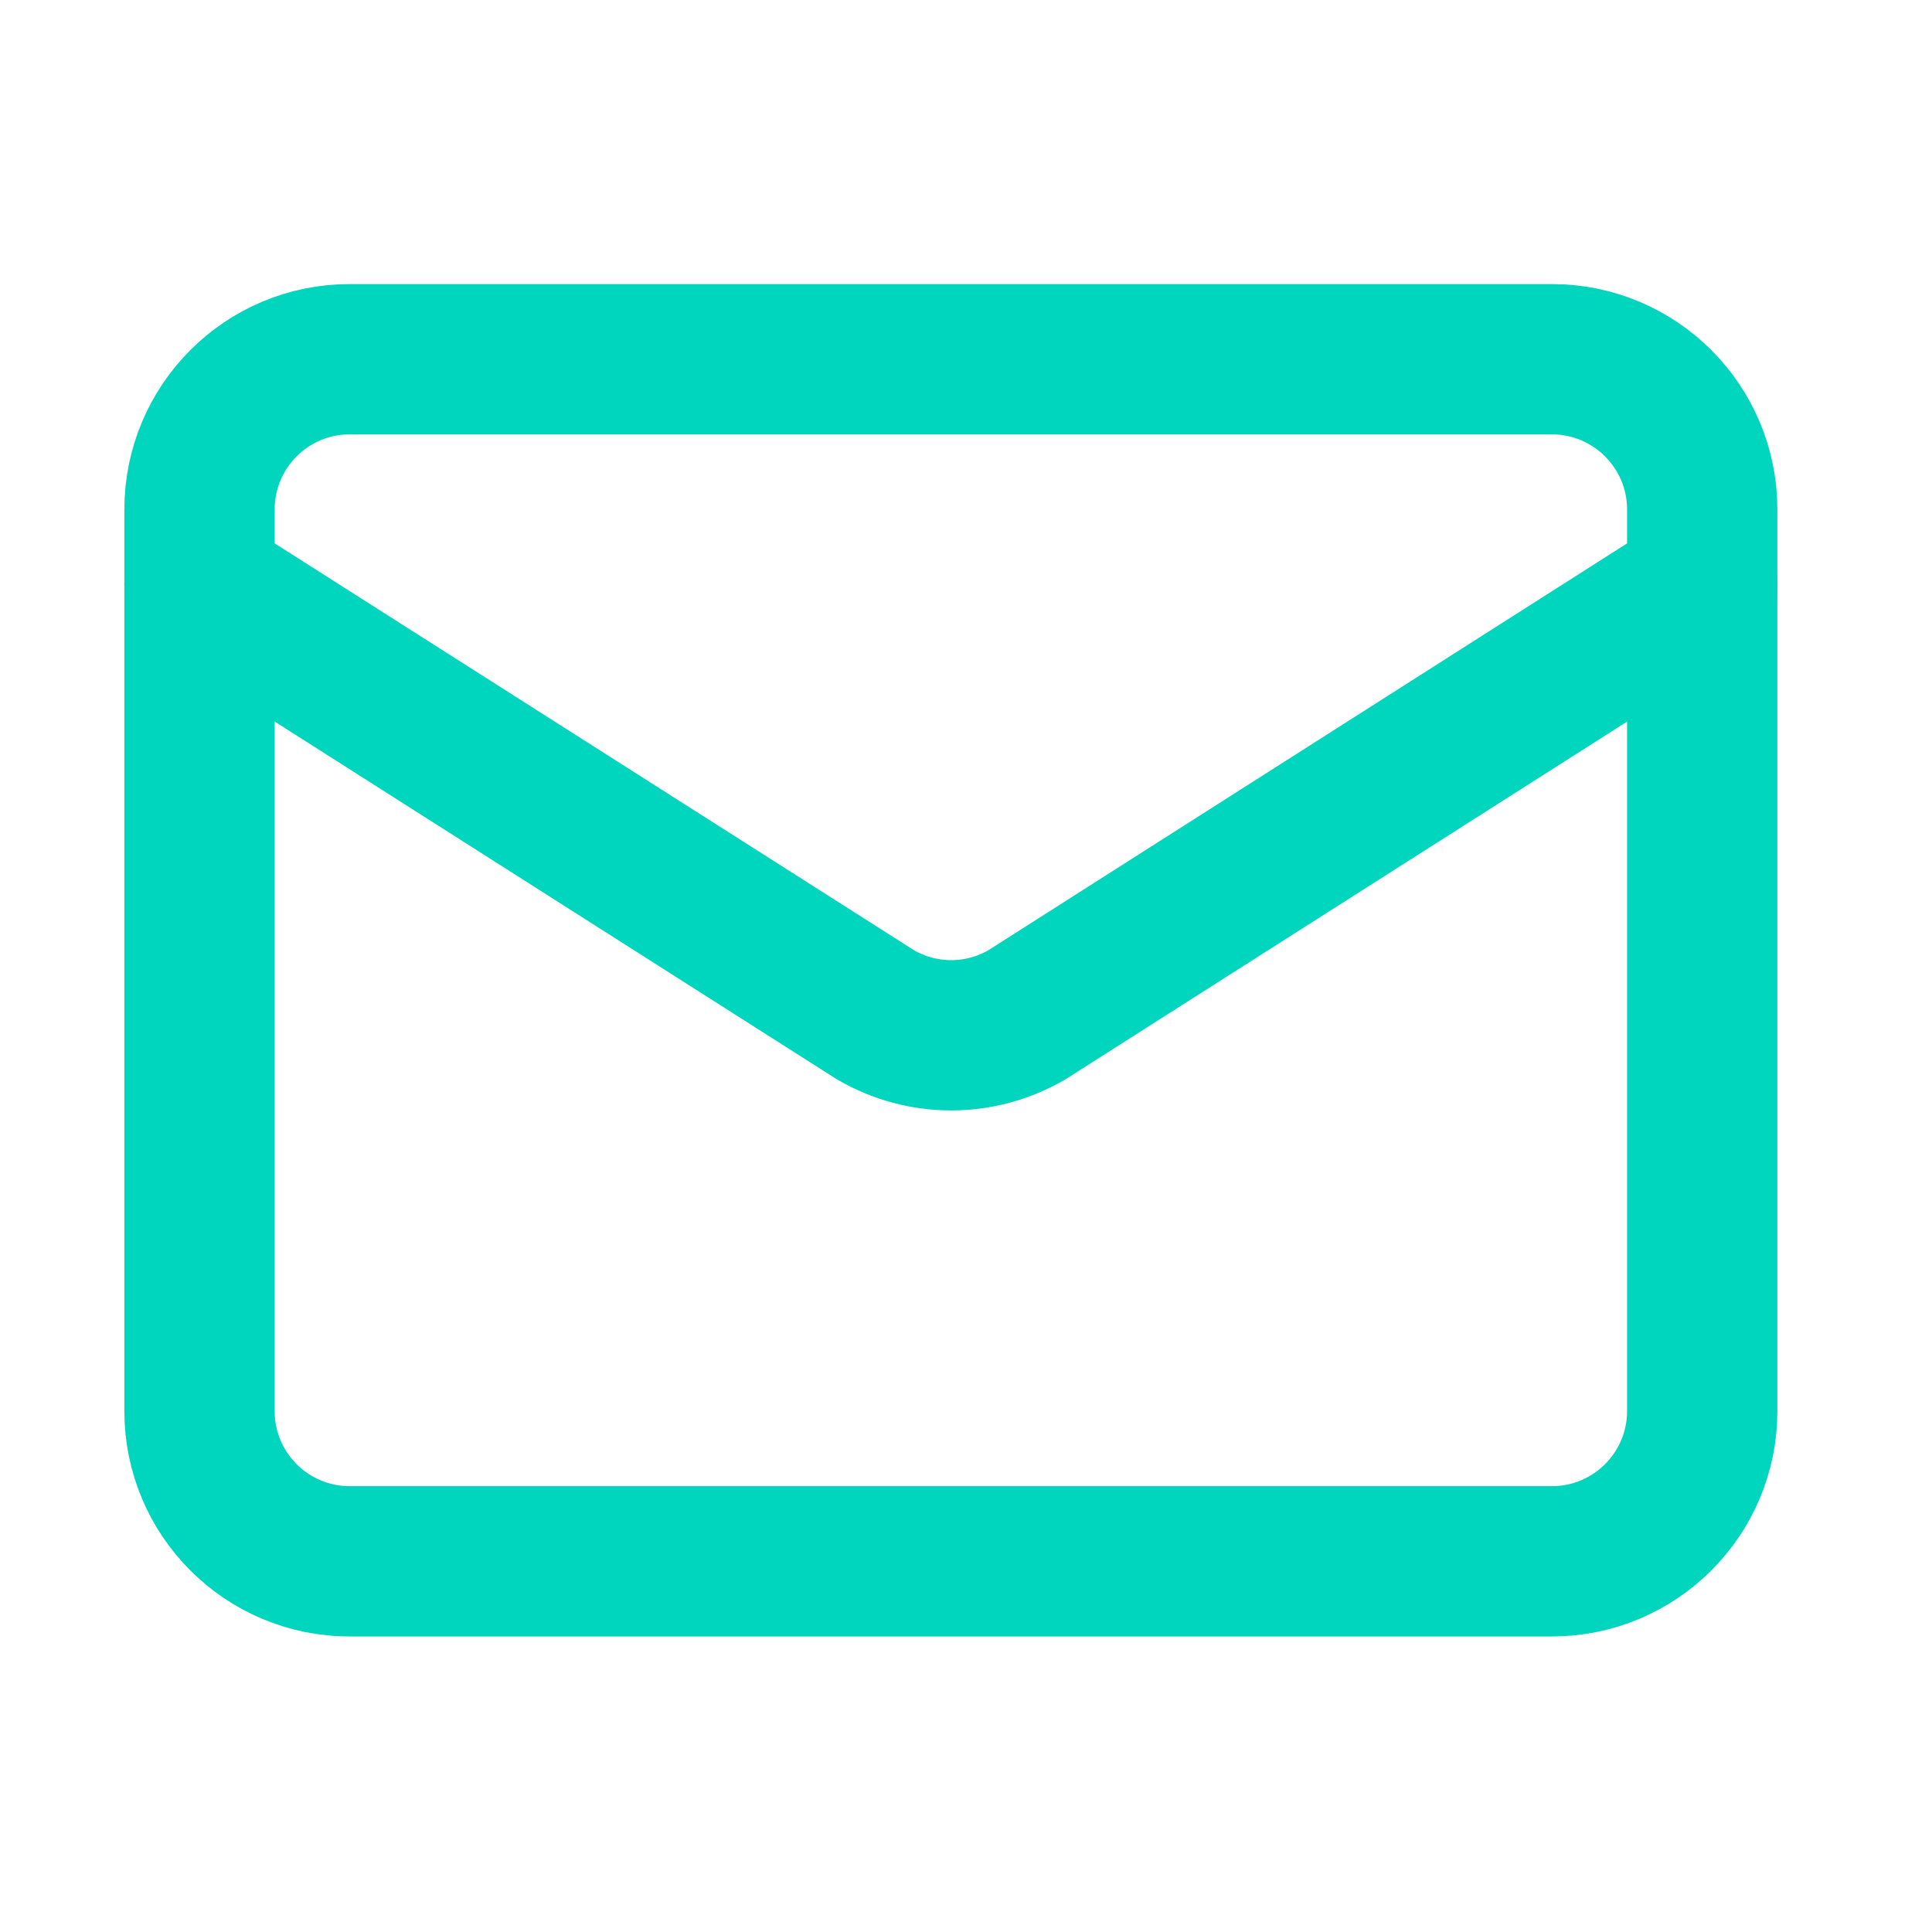
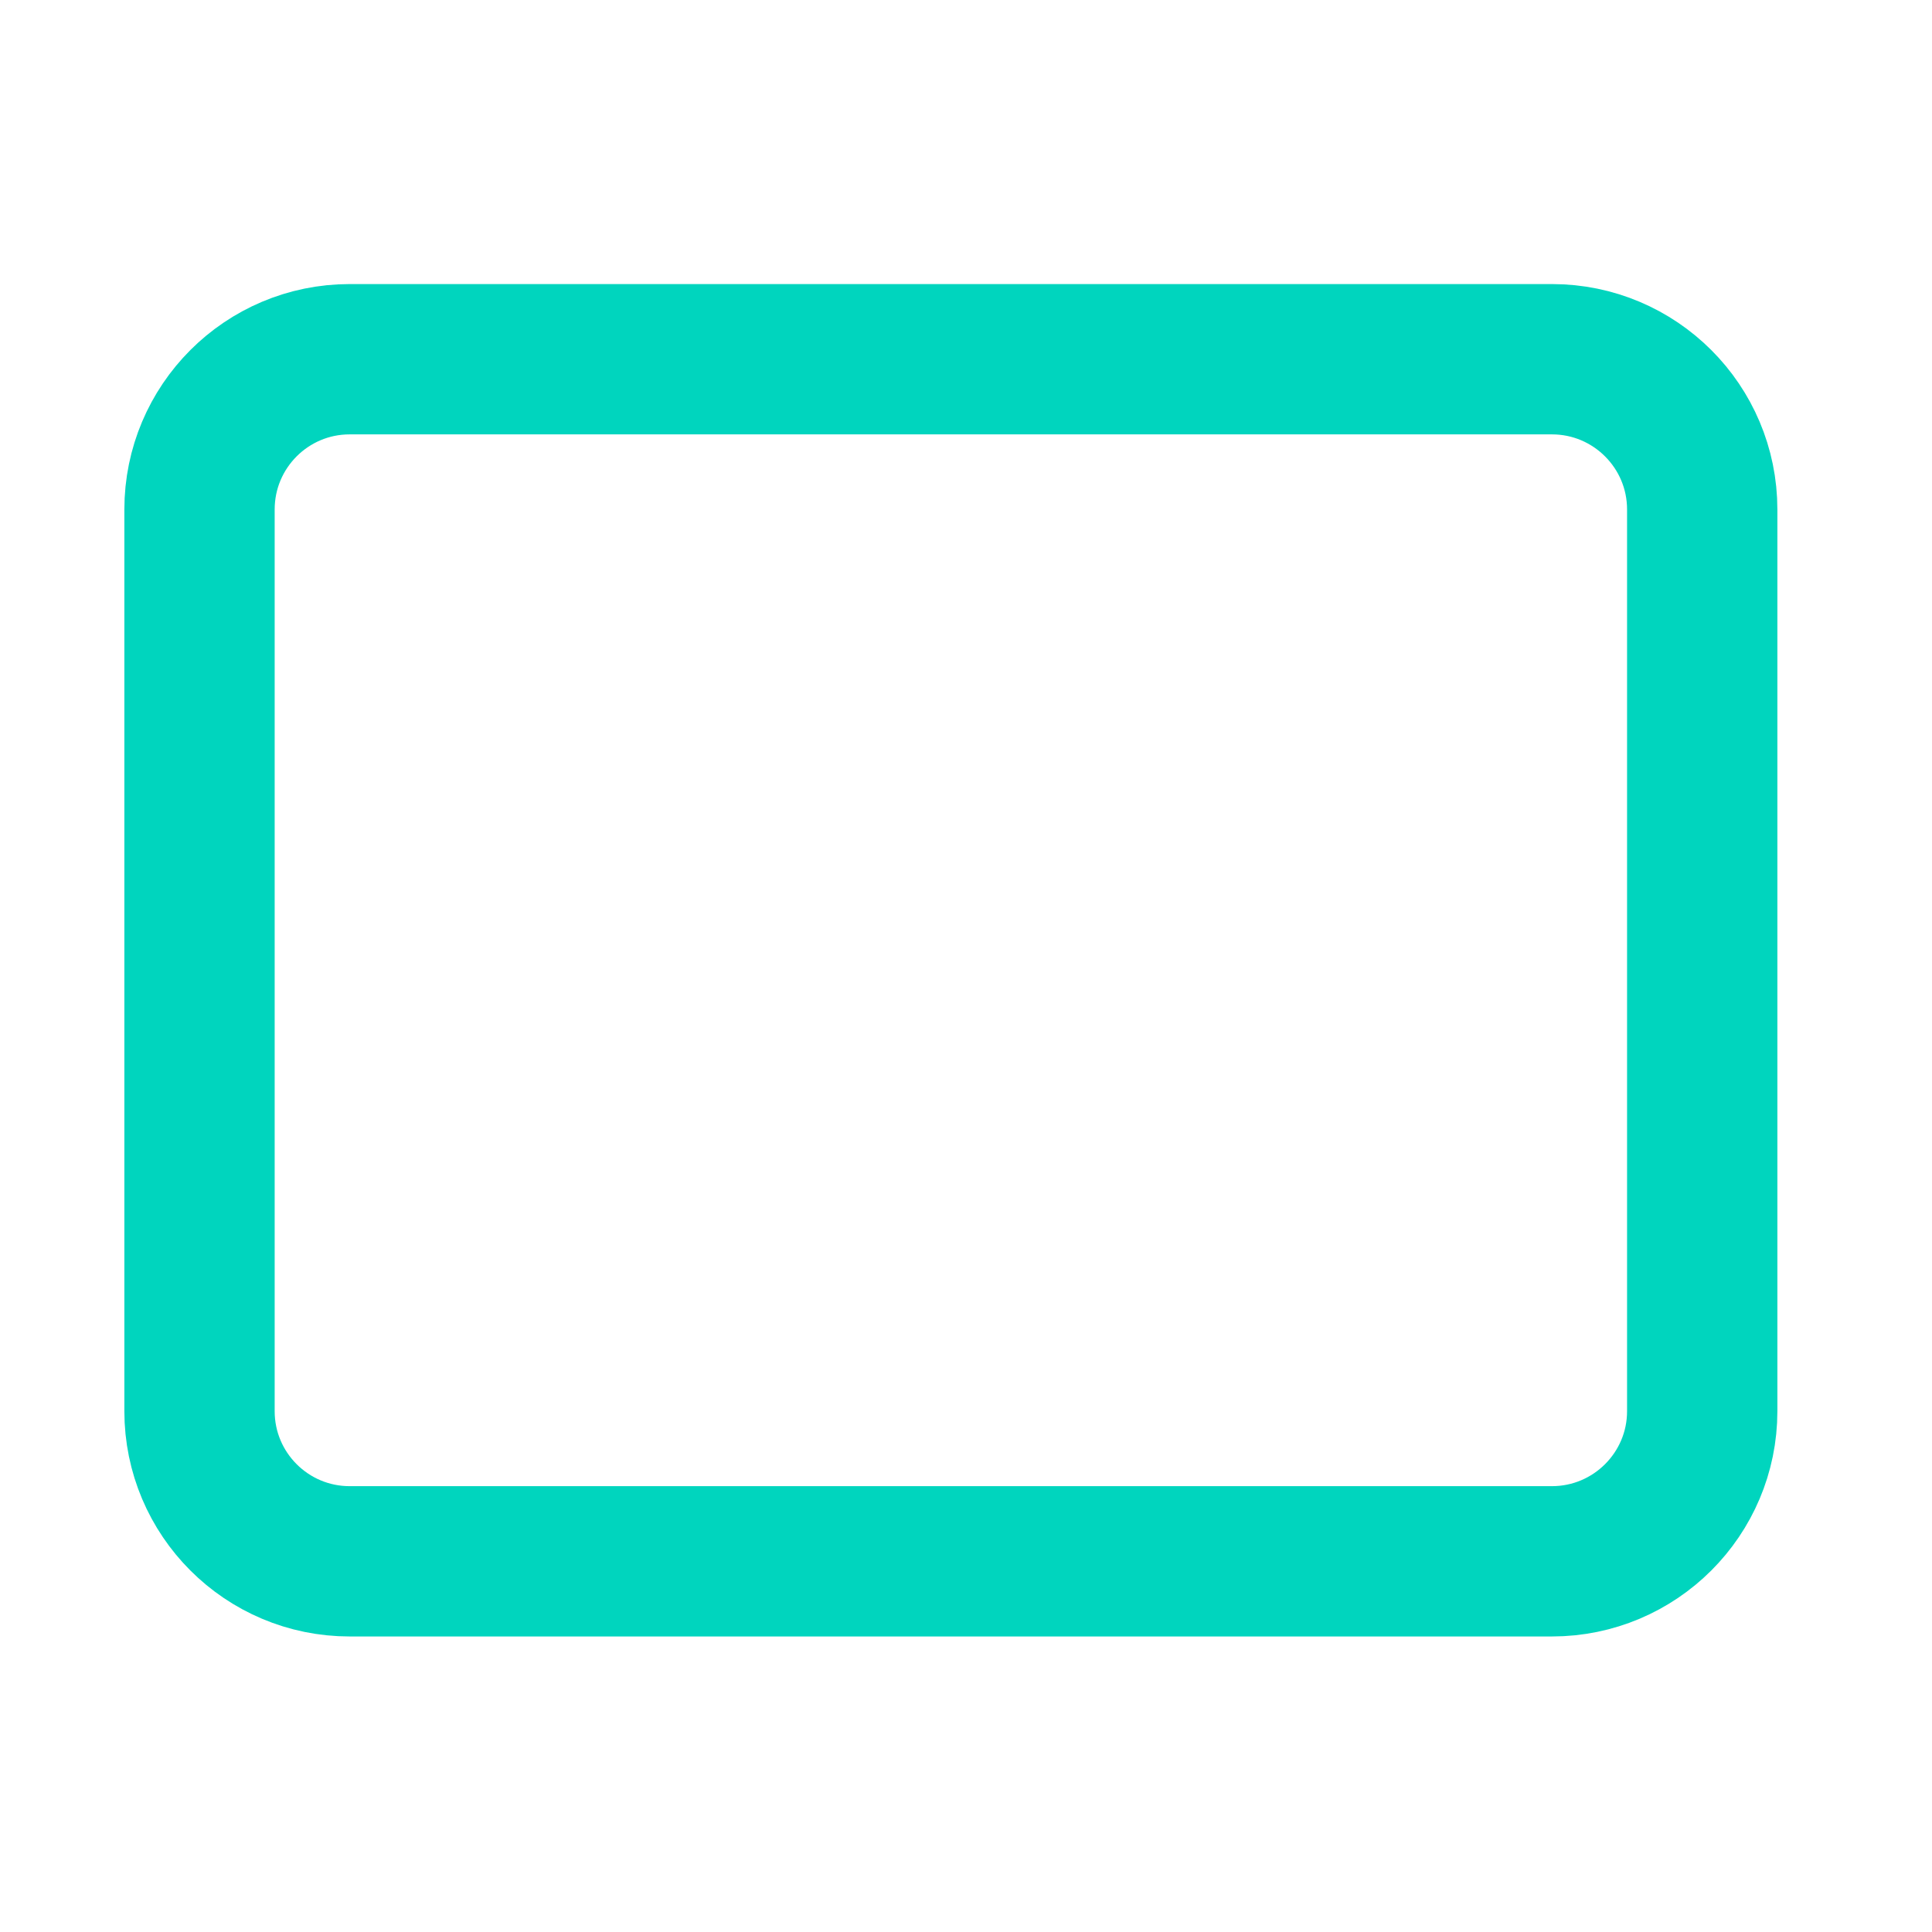
<svg xmlns="http://www.w3.org/2000/svg" width="15" height="15" viewBox="0 0 15 15" fill="none">
-   <path d="M13.216 4.539L7.971 7.88C7.793 7.983 7.591 8.038 7.385 8.038C7.179 8.038 6.977 7.983 6.799 7.88L1.549 4.539" stroke="#00D5BE" stroke-width="1.167" stroke-linecap="round" stroke-linejoin="round" />
  <path d="M12.049 2.789H2.715C2.071 2.789 1.549 3.311 1.549 3.956V10.956C1.549 11.6 2.071 12.122 2.715 12.122H12.049C12.693 12.122 13.216 11.6 13.216 10.956V3.956C13.216 3.311 12.693 2.789 12.049 2.789Z" stroke="#00D5BE" stroke-width="1.167" stroke-linecap="round" stroke-linejoin="round" />
</svg>